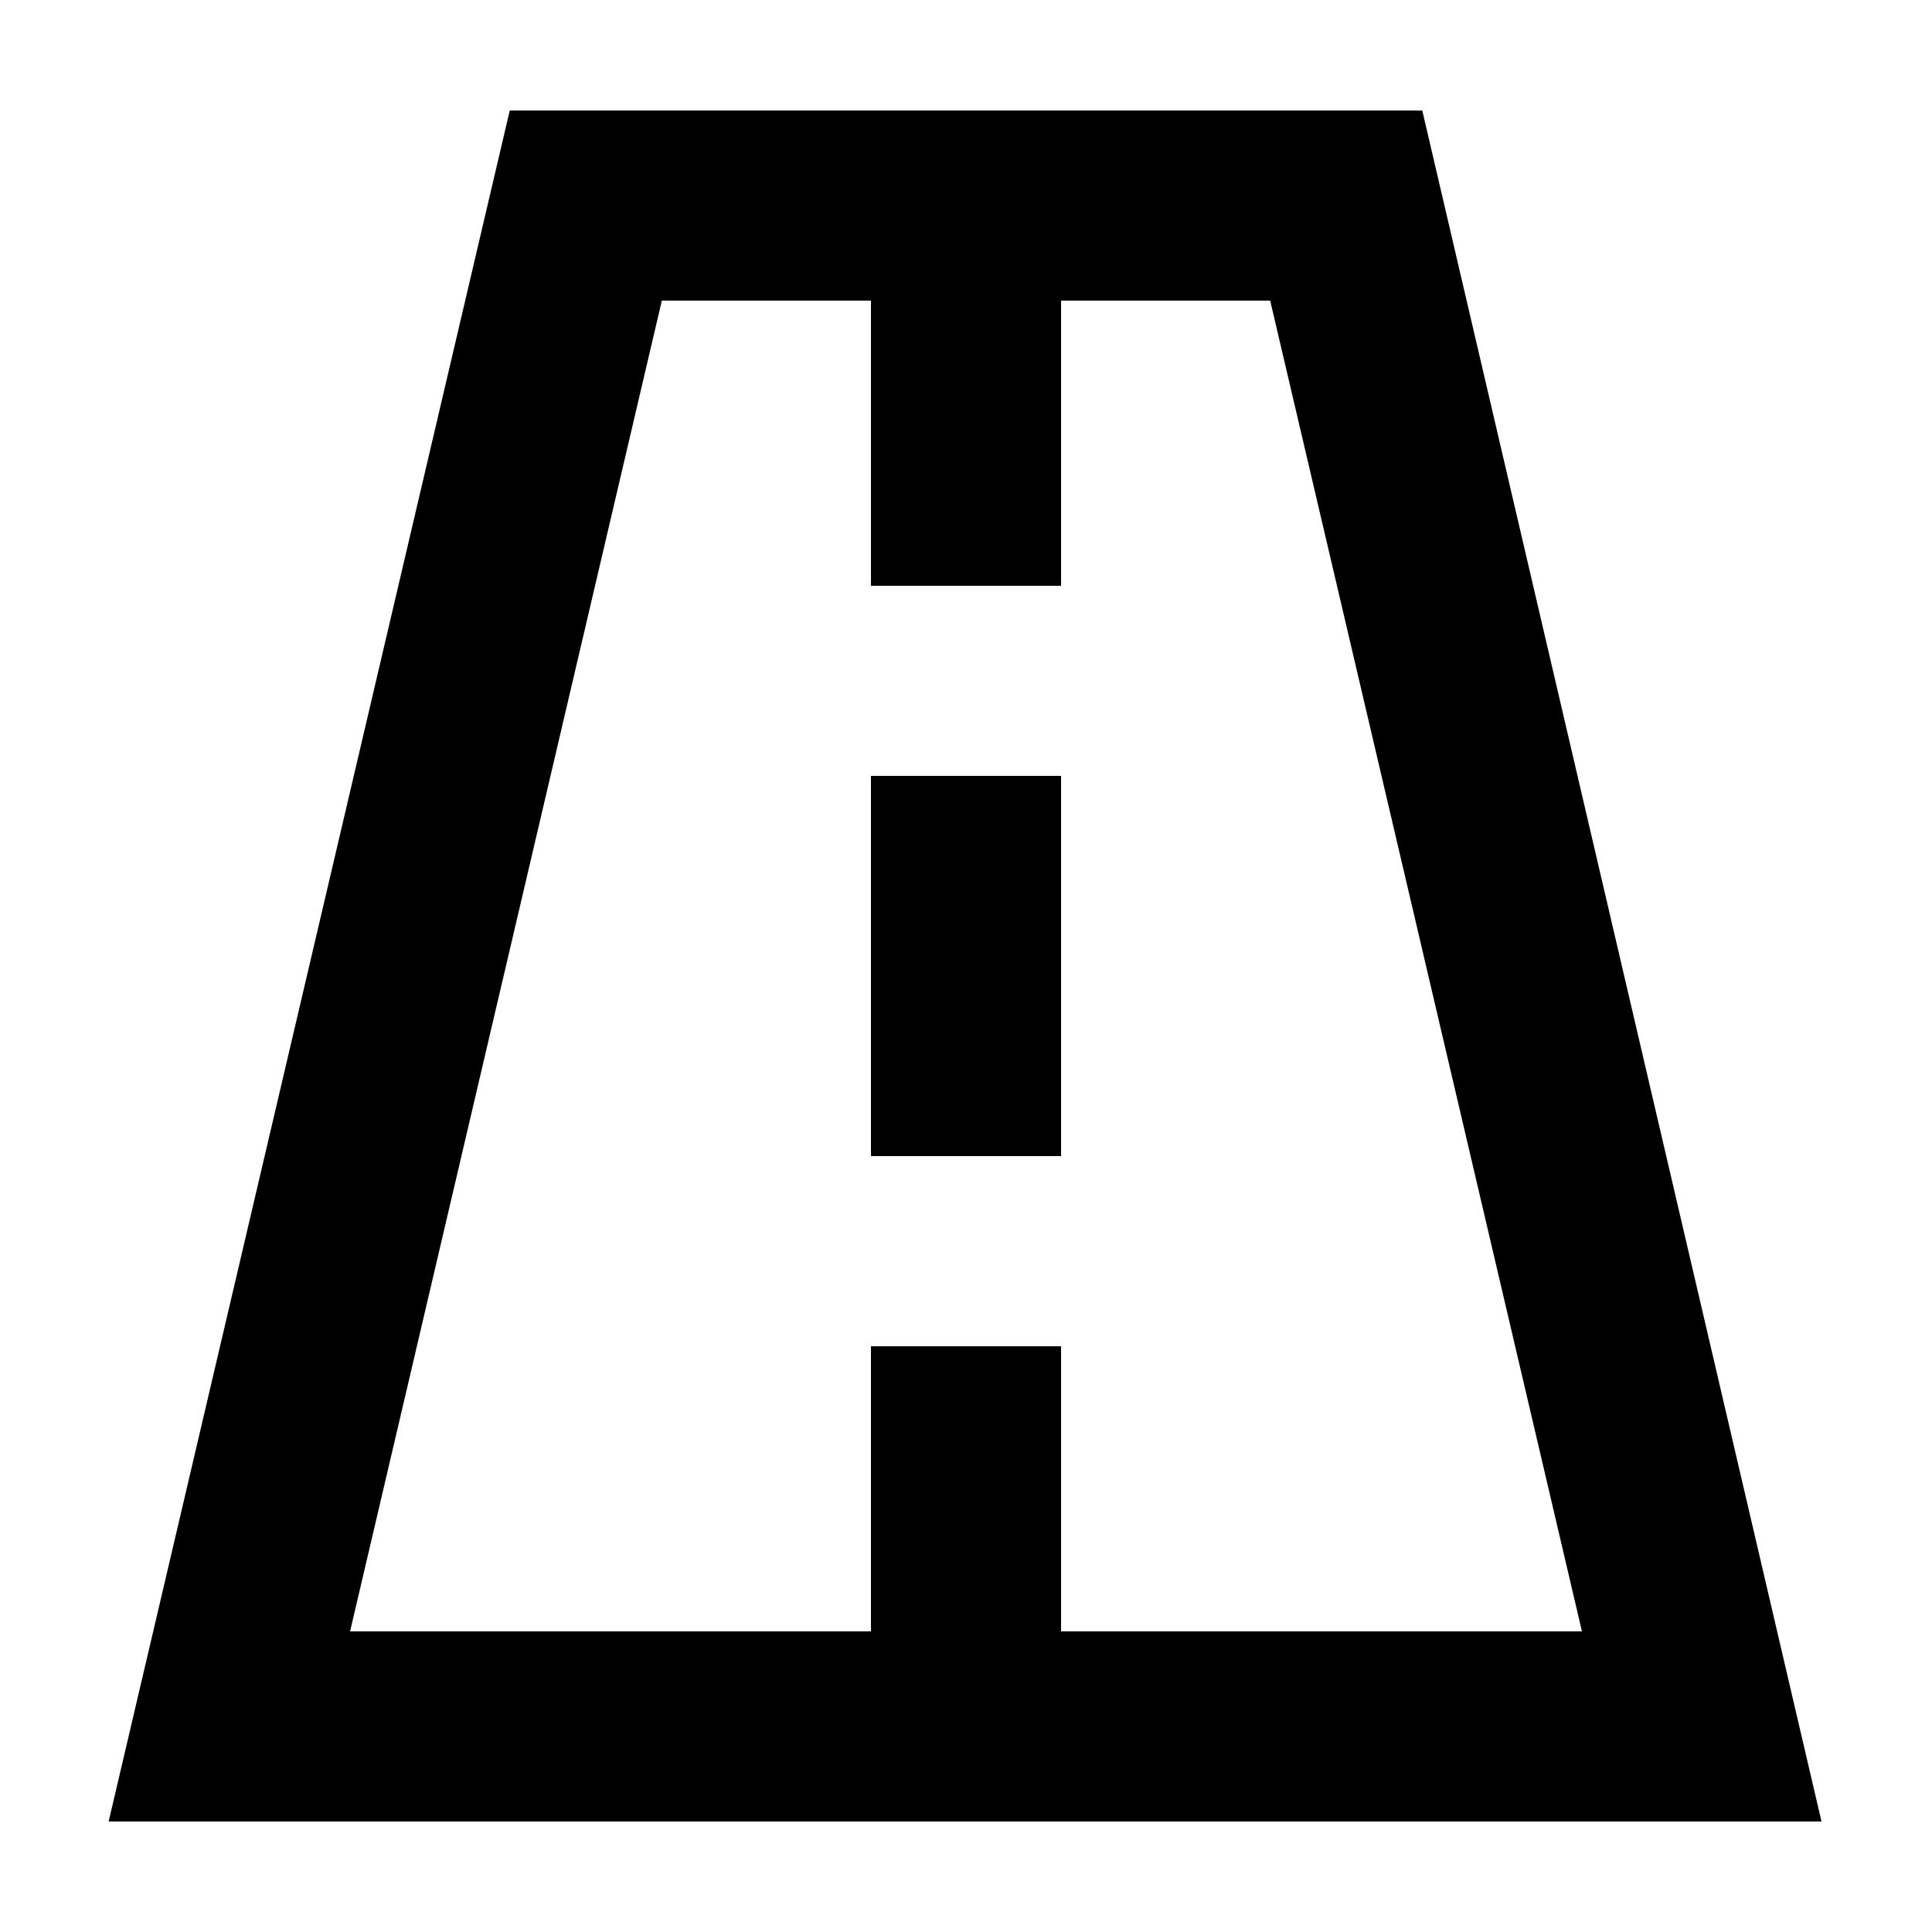
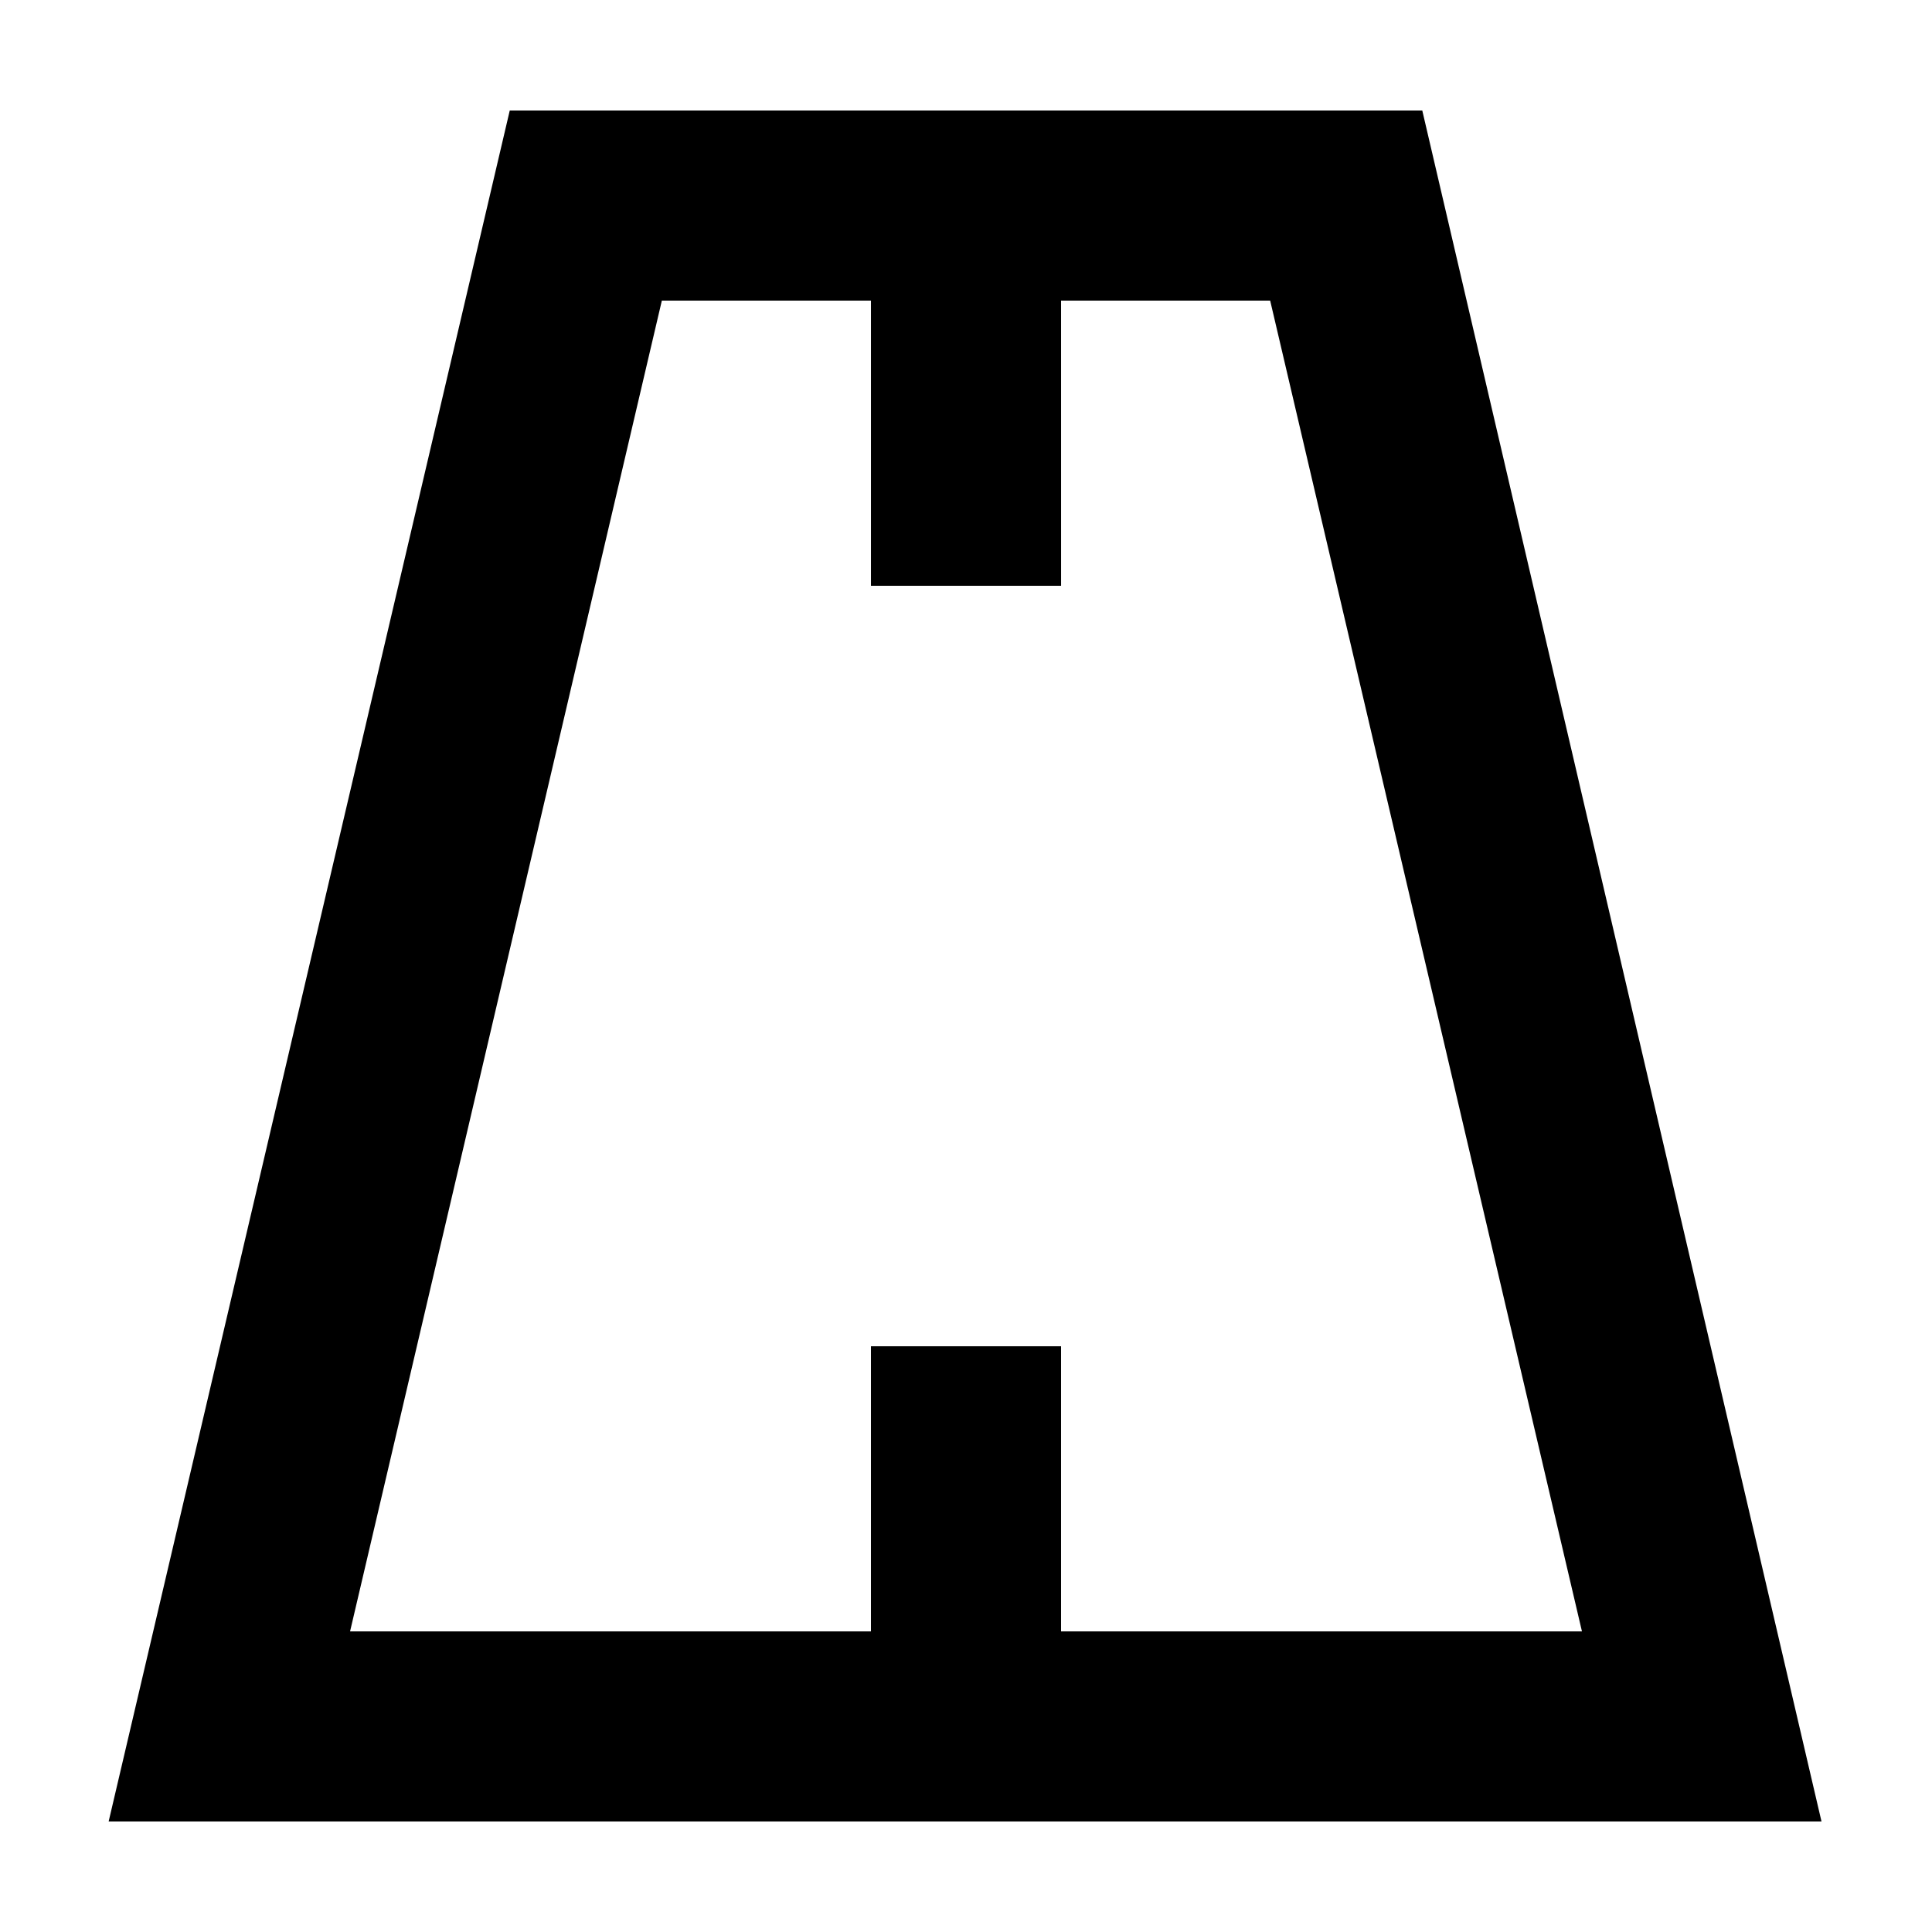
<svg xmlns="http://www.w3.org/2000/svg" fill="#000000" width="800px" height="800px" version="1.1" viewBox="144 144 512 512">
  <g>
-     <path d="m374.81 349.62h50.383v100.76h-50.383z" />
    <path d="m279.09 173.29-106.3 453.43h453.93l-105.8-453.43zm146.1 403.05v-75.57h-50.379v75.57h-138.04l82.625-352.67h55.418v75.57h50.383l-0.004-75.57h55.418l82.625 352.67z" />
  </g>
</svg>